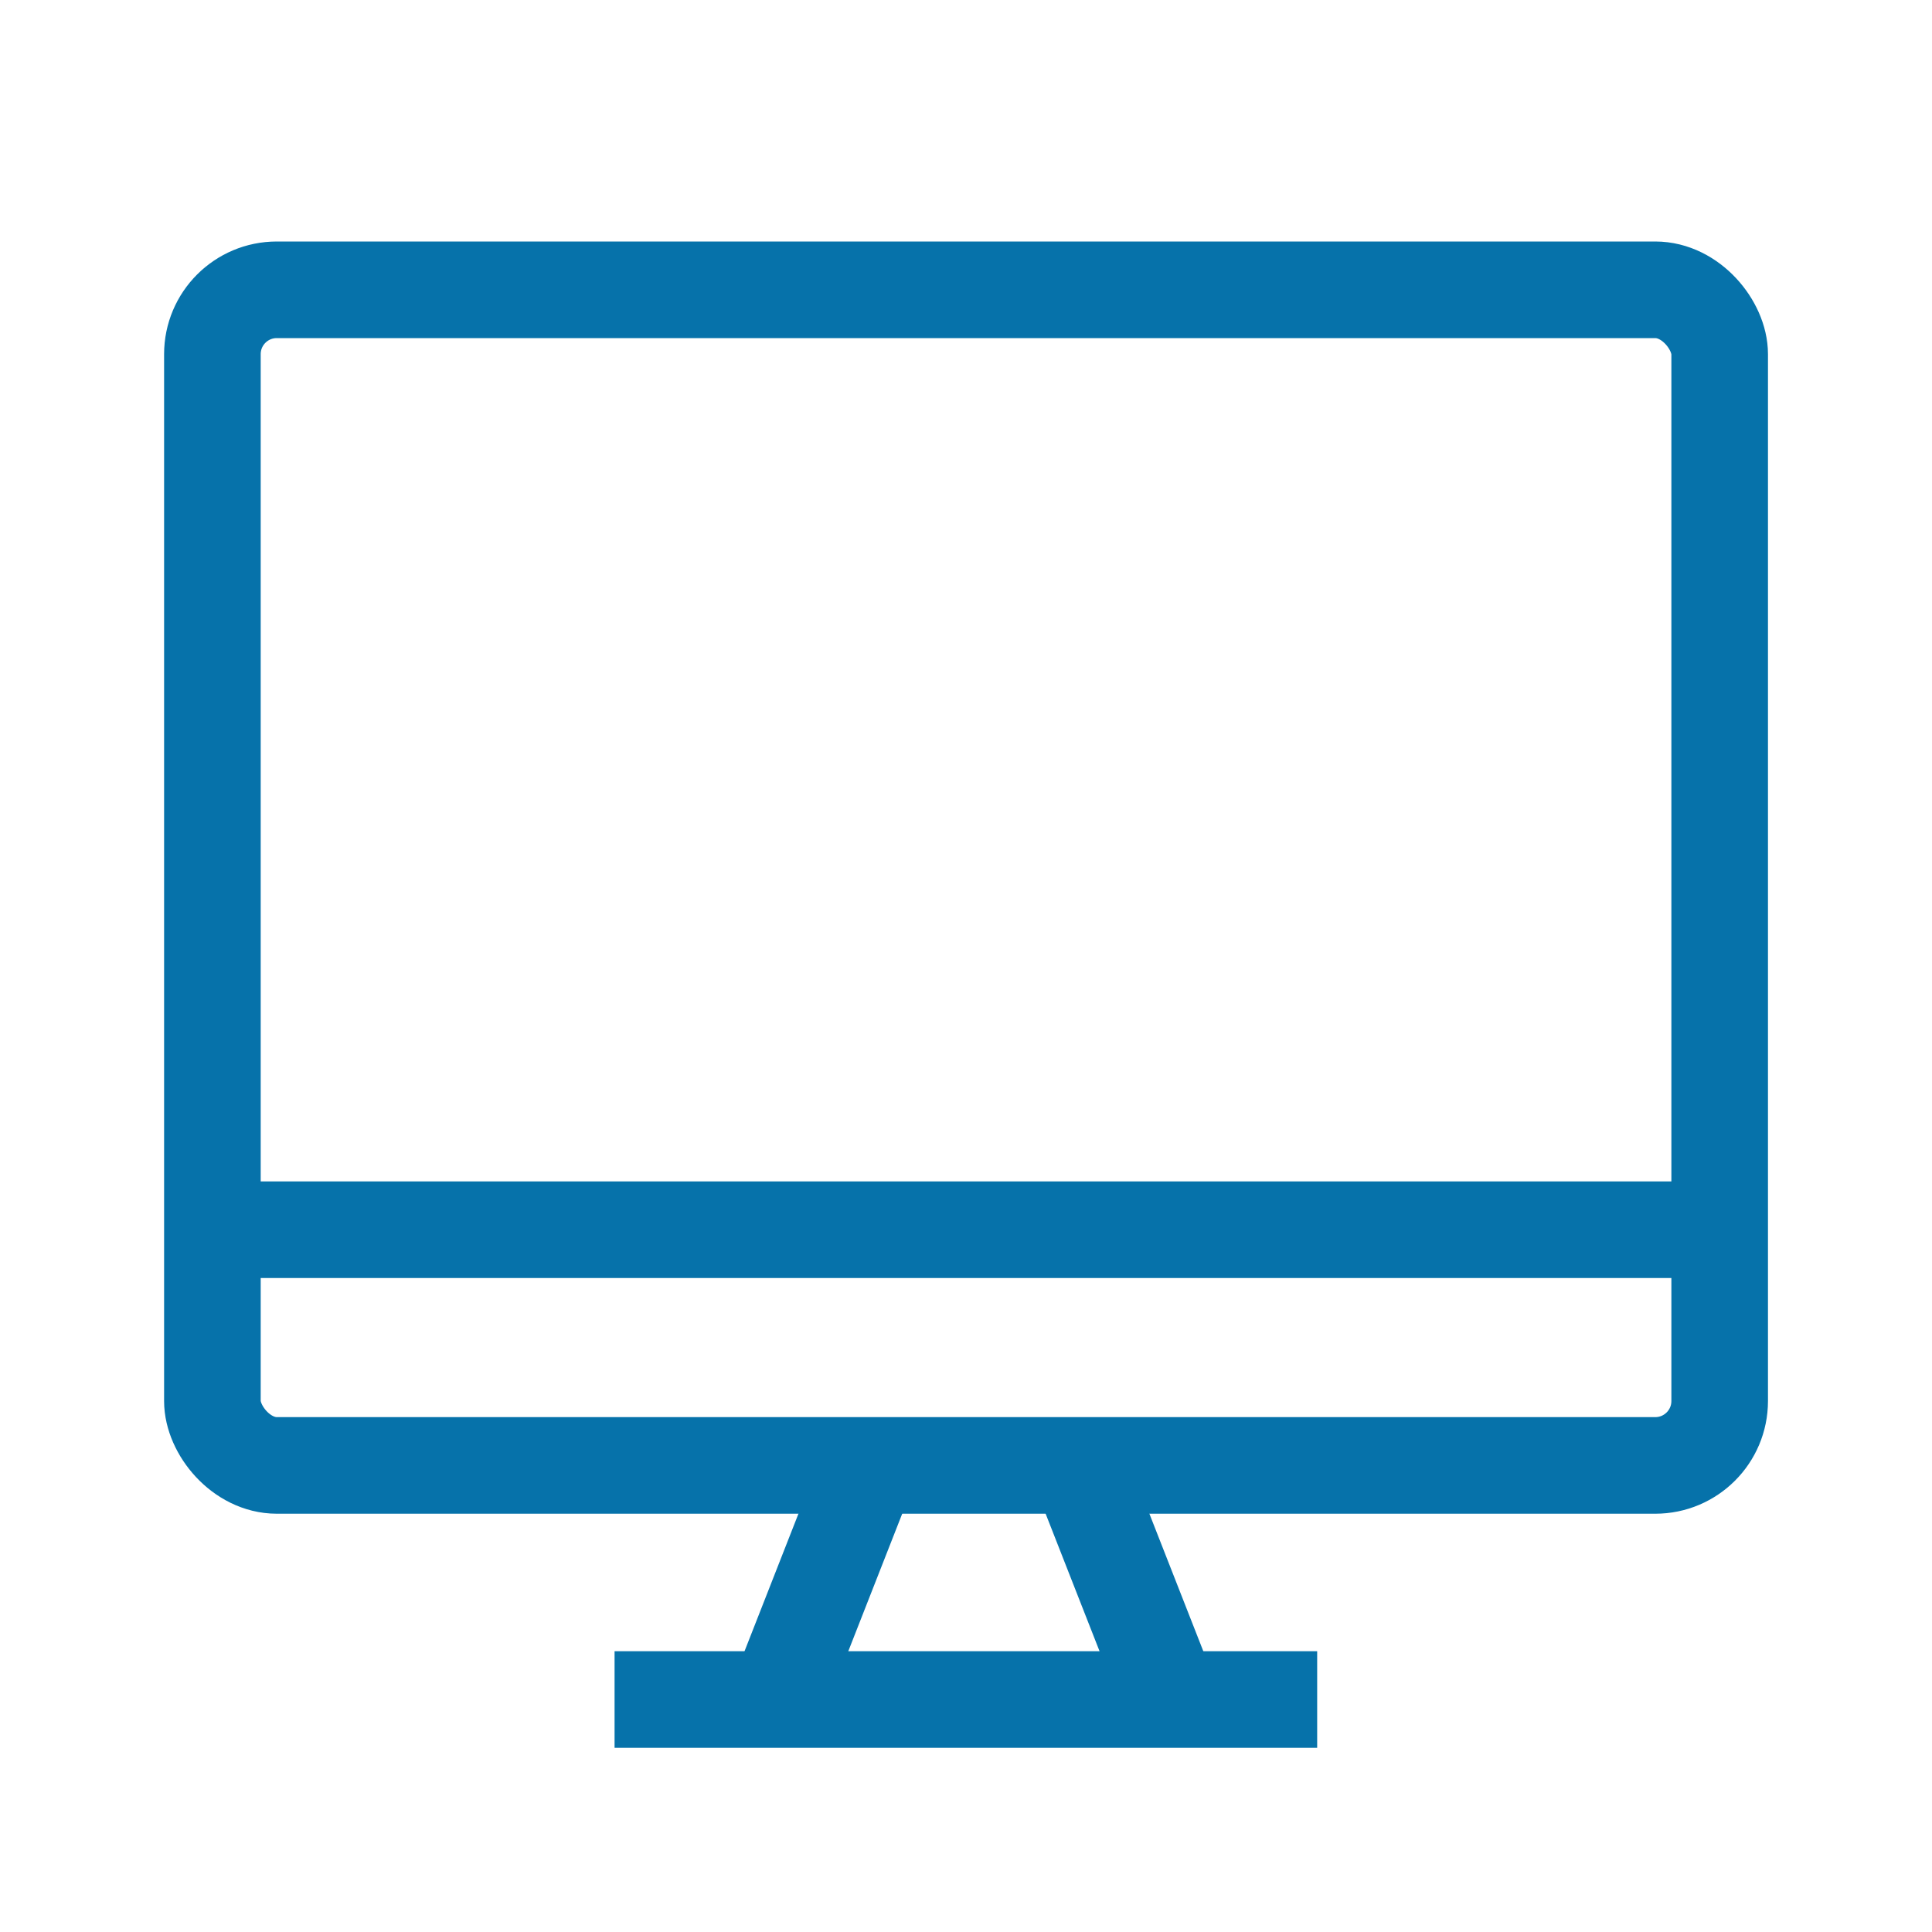
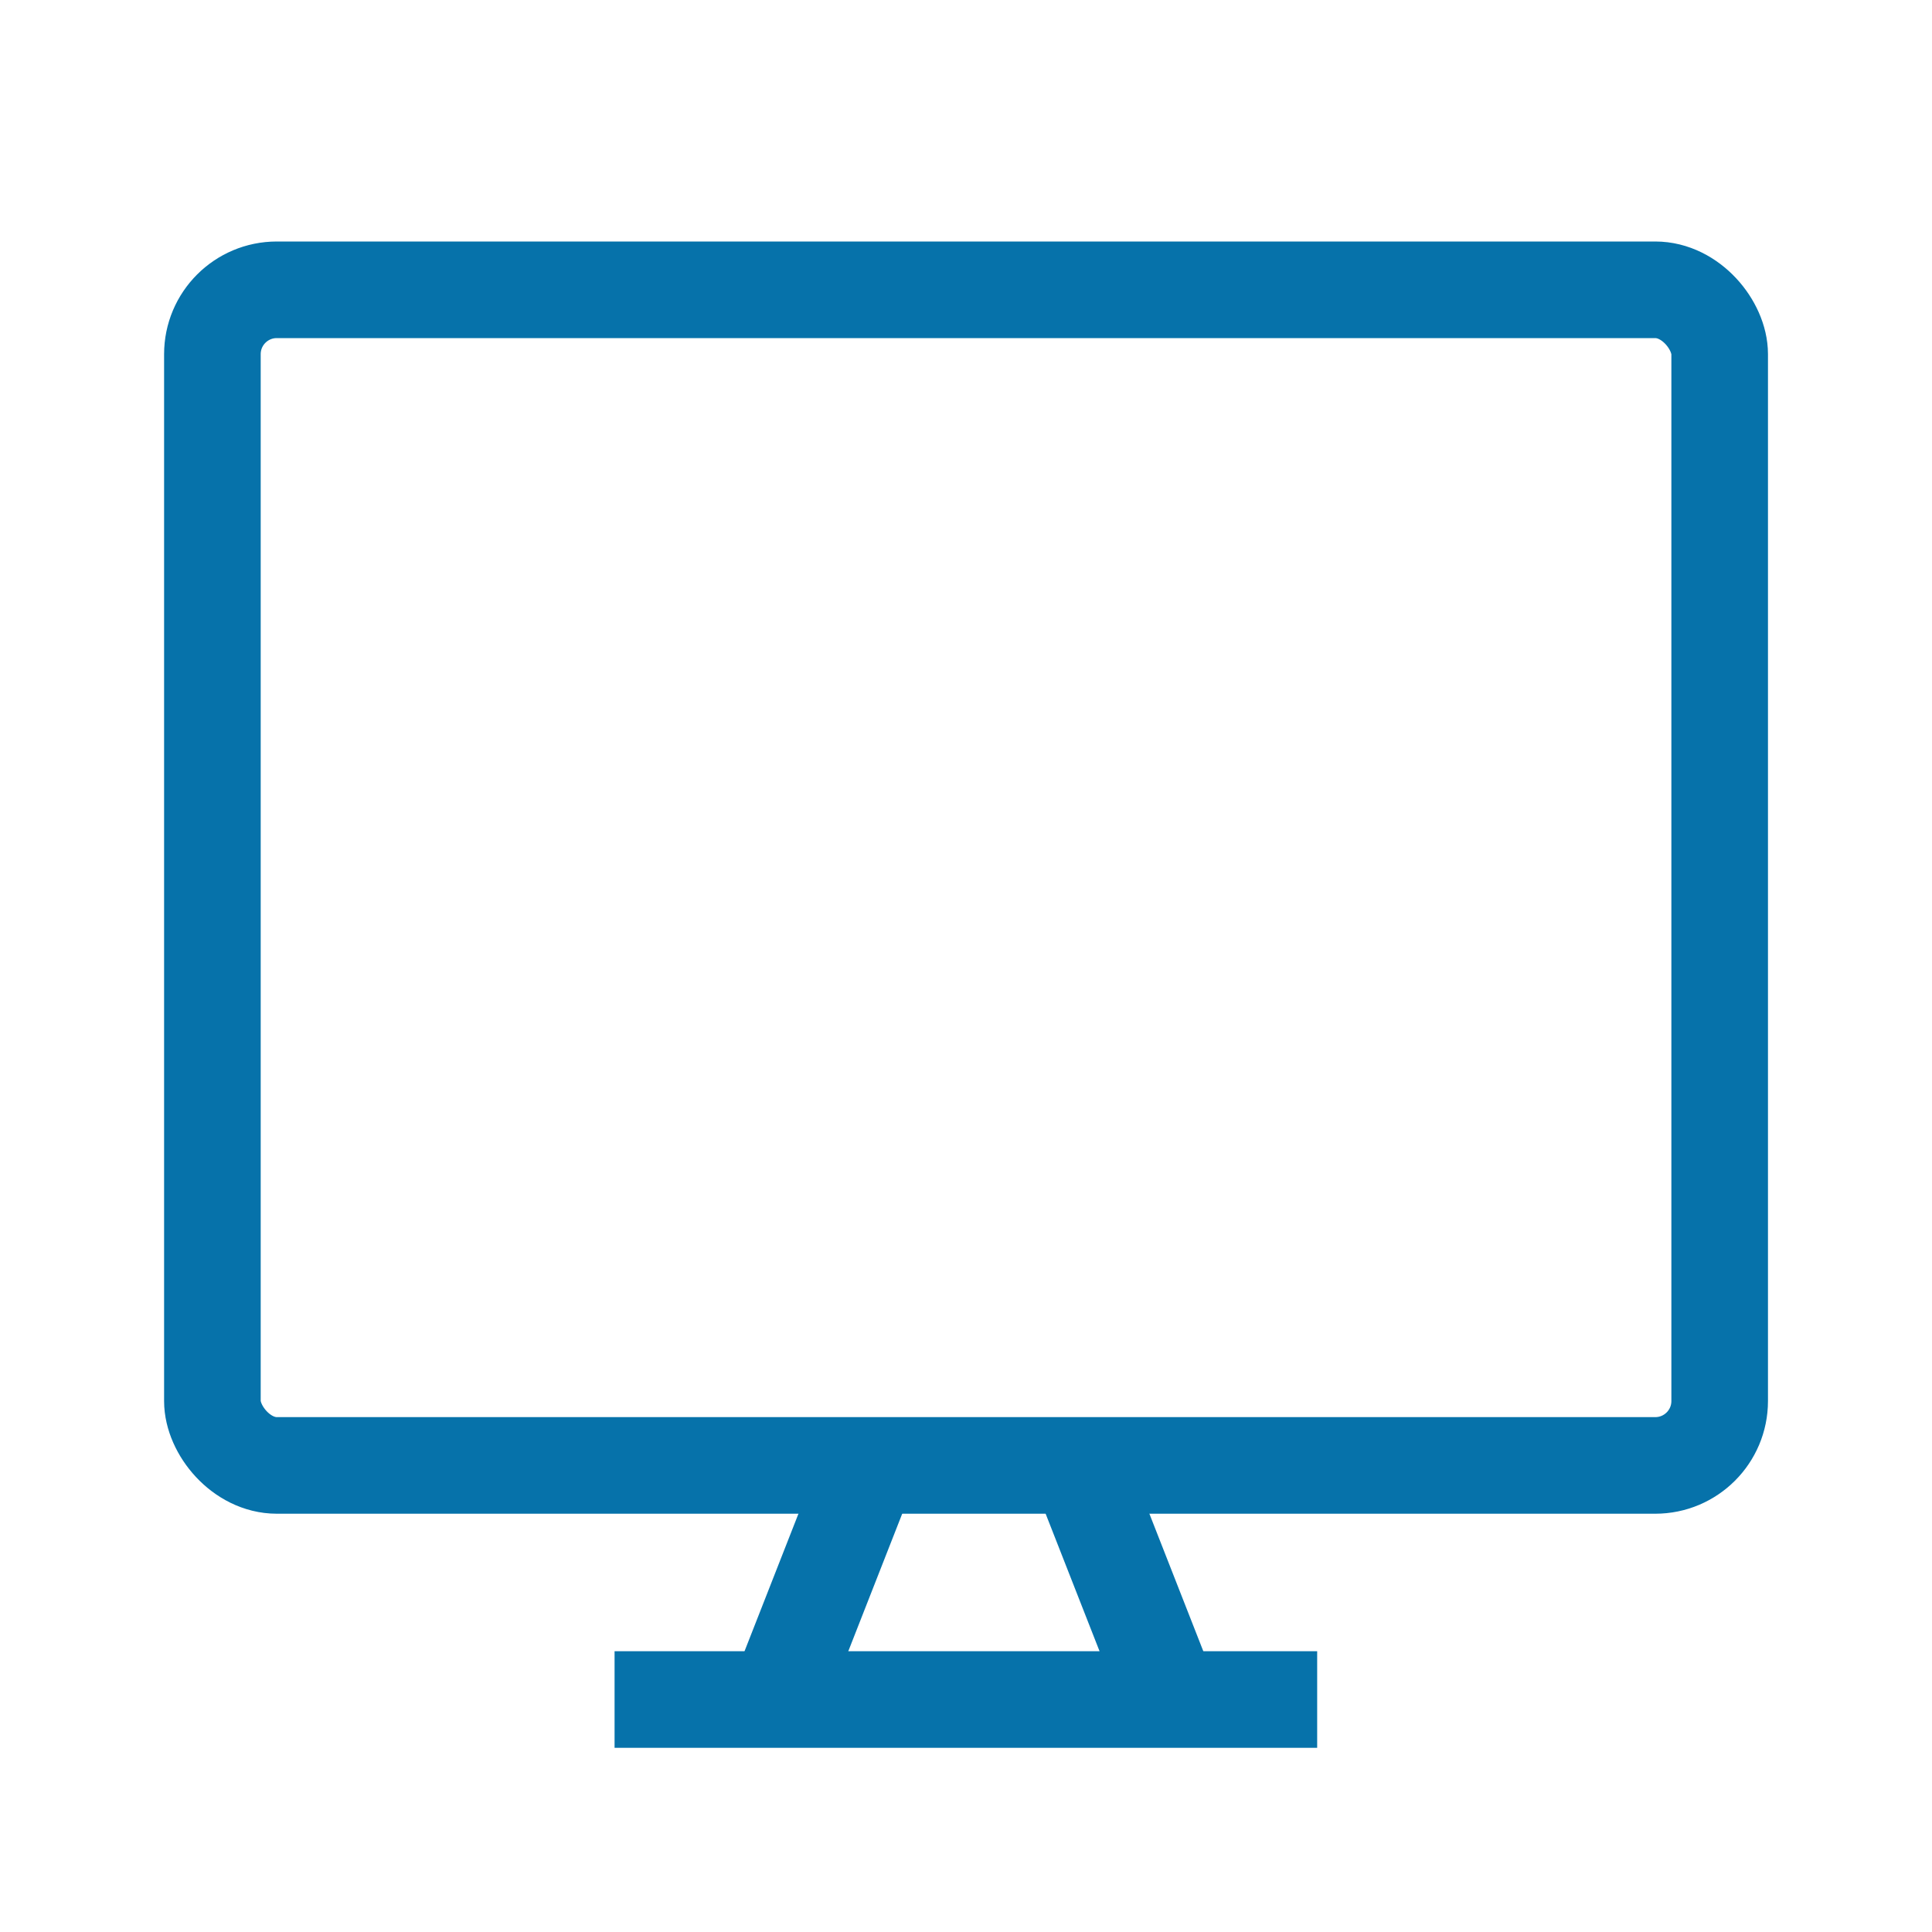
<svg xmlns="http://www.w3.org/2000/svg" width="60" height="60" viewBox="0 0 60 60">
  <g id="Gruppe_265" data-name="Gruppe 265" transform="translate(-110 -2123)">
-     <rect id="Rechteck_615" data-name="Rechteck 615" width="60" height="60" transform="translate(110 2123)" fill="none" />
    <g id="desktop" transform="translate(107.996 2121.89)">
      <rect id="Rechteck_602" data-name="Rechteck 602" width="46.81" height="36.51" rx="2" transform="translate(8.6 10.11)" fill="none" stroke="#0672aa" stroke-width="3" />
-       <line id="Linie_102" data-name="Linie 102" x2="46.8" transform="translate(8.6 39.3)" fill="none" stroke="#0672aa" stroke-width="3" />
      <line id="Linie_103" data-name="Linie 103" x1="3" y2="7.65" transform="translate(26 46.62)" fill="none" stroke="#0672aa" stroke-width="3" />
      <line id="Linie_104" data-name="Linie 104" x2="3" y2="7.65" transform="translate(35.5 46.62)" fill="none" stroke="#0672aa" stroke-width="3" />
      <line id="Linie_105" data-name="Linie 105" x2="21.82" transform="translate(21.09 53.89)" fill="none" stroke="#0672aa" stroke-width="3" />
    </g>
  </g>
</svg>